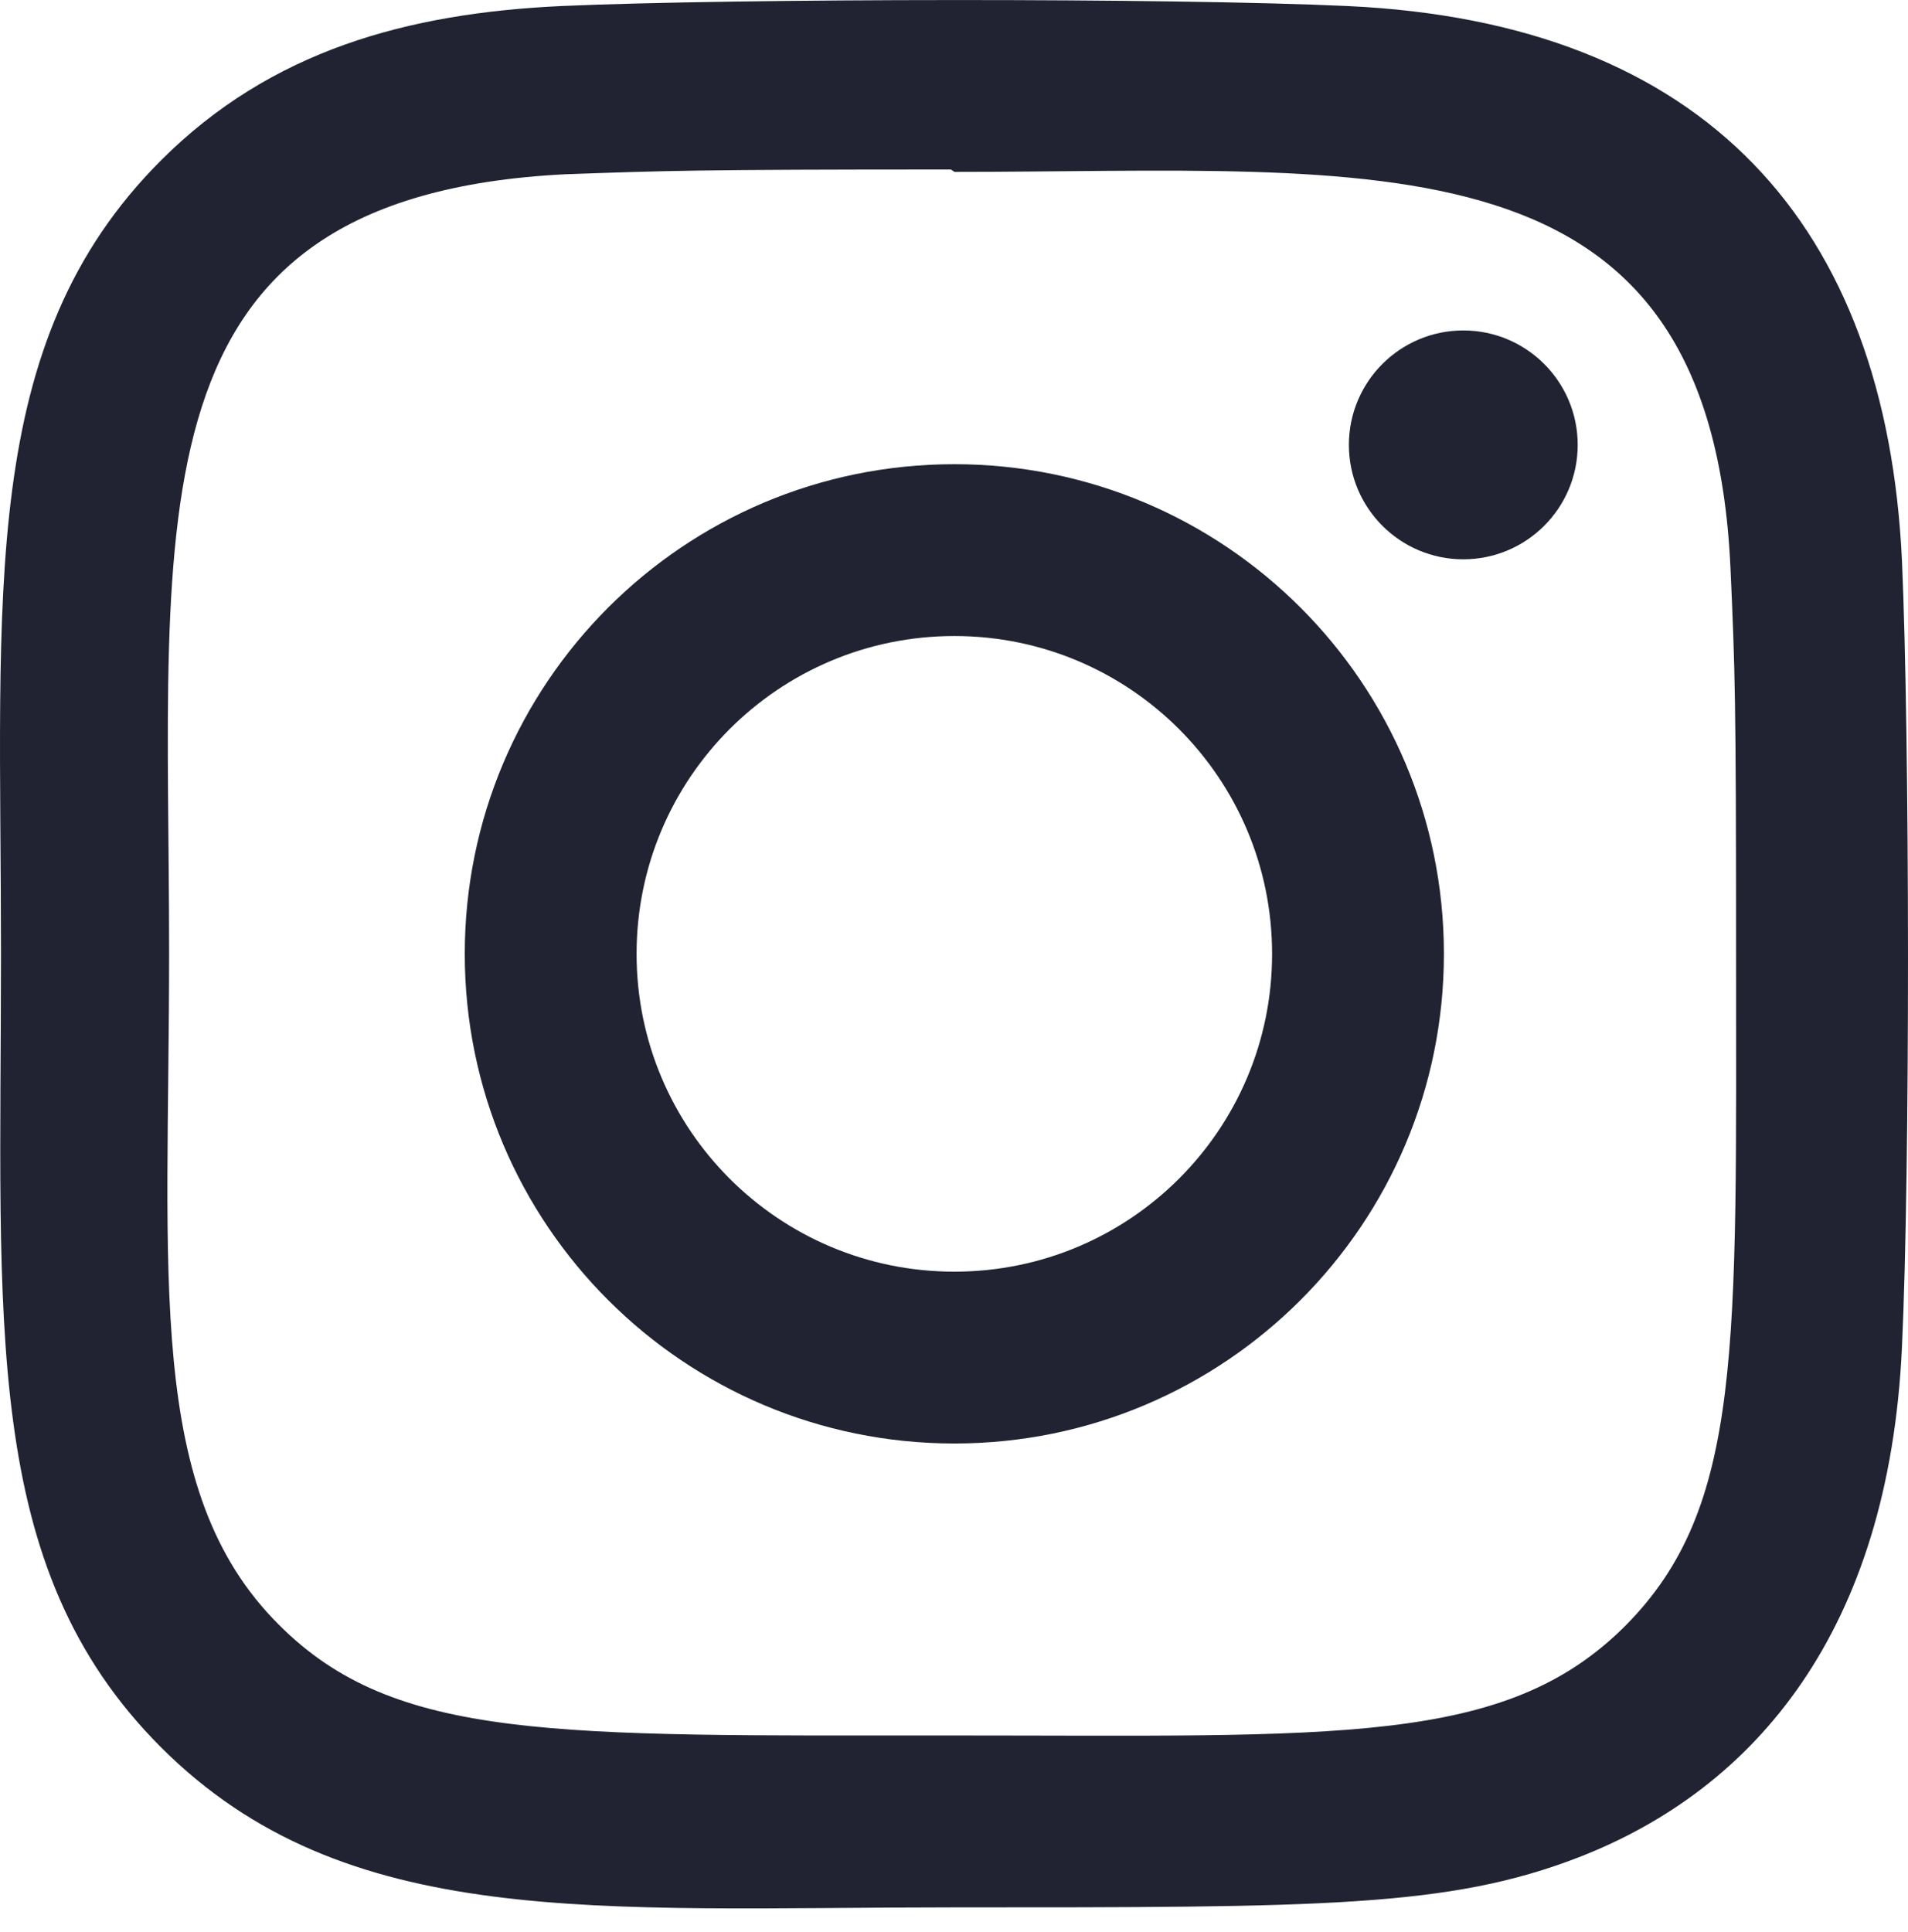
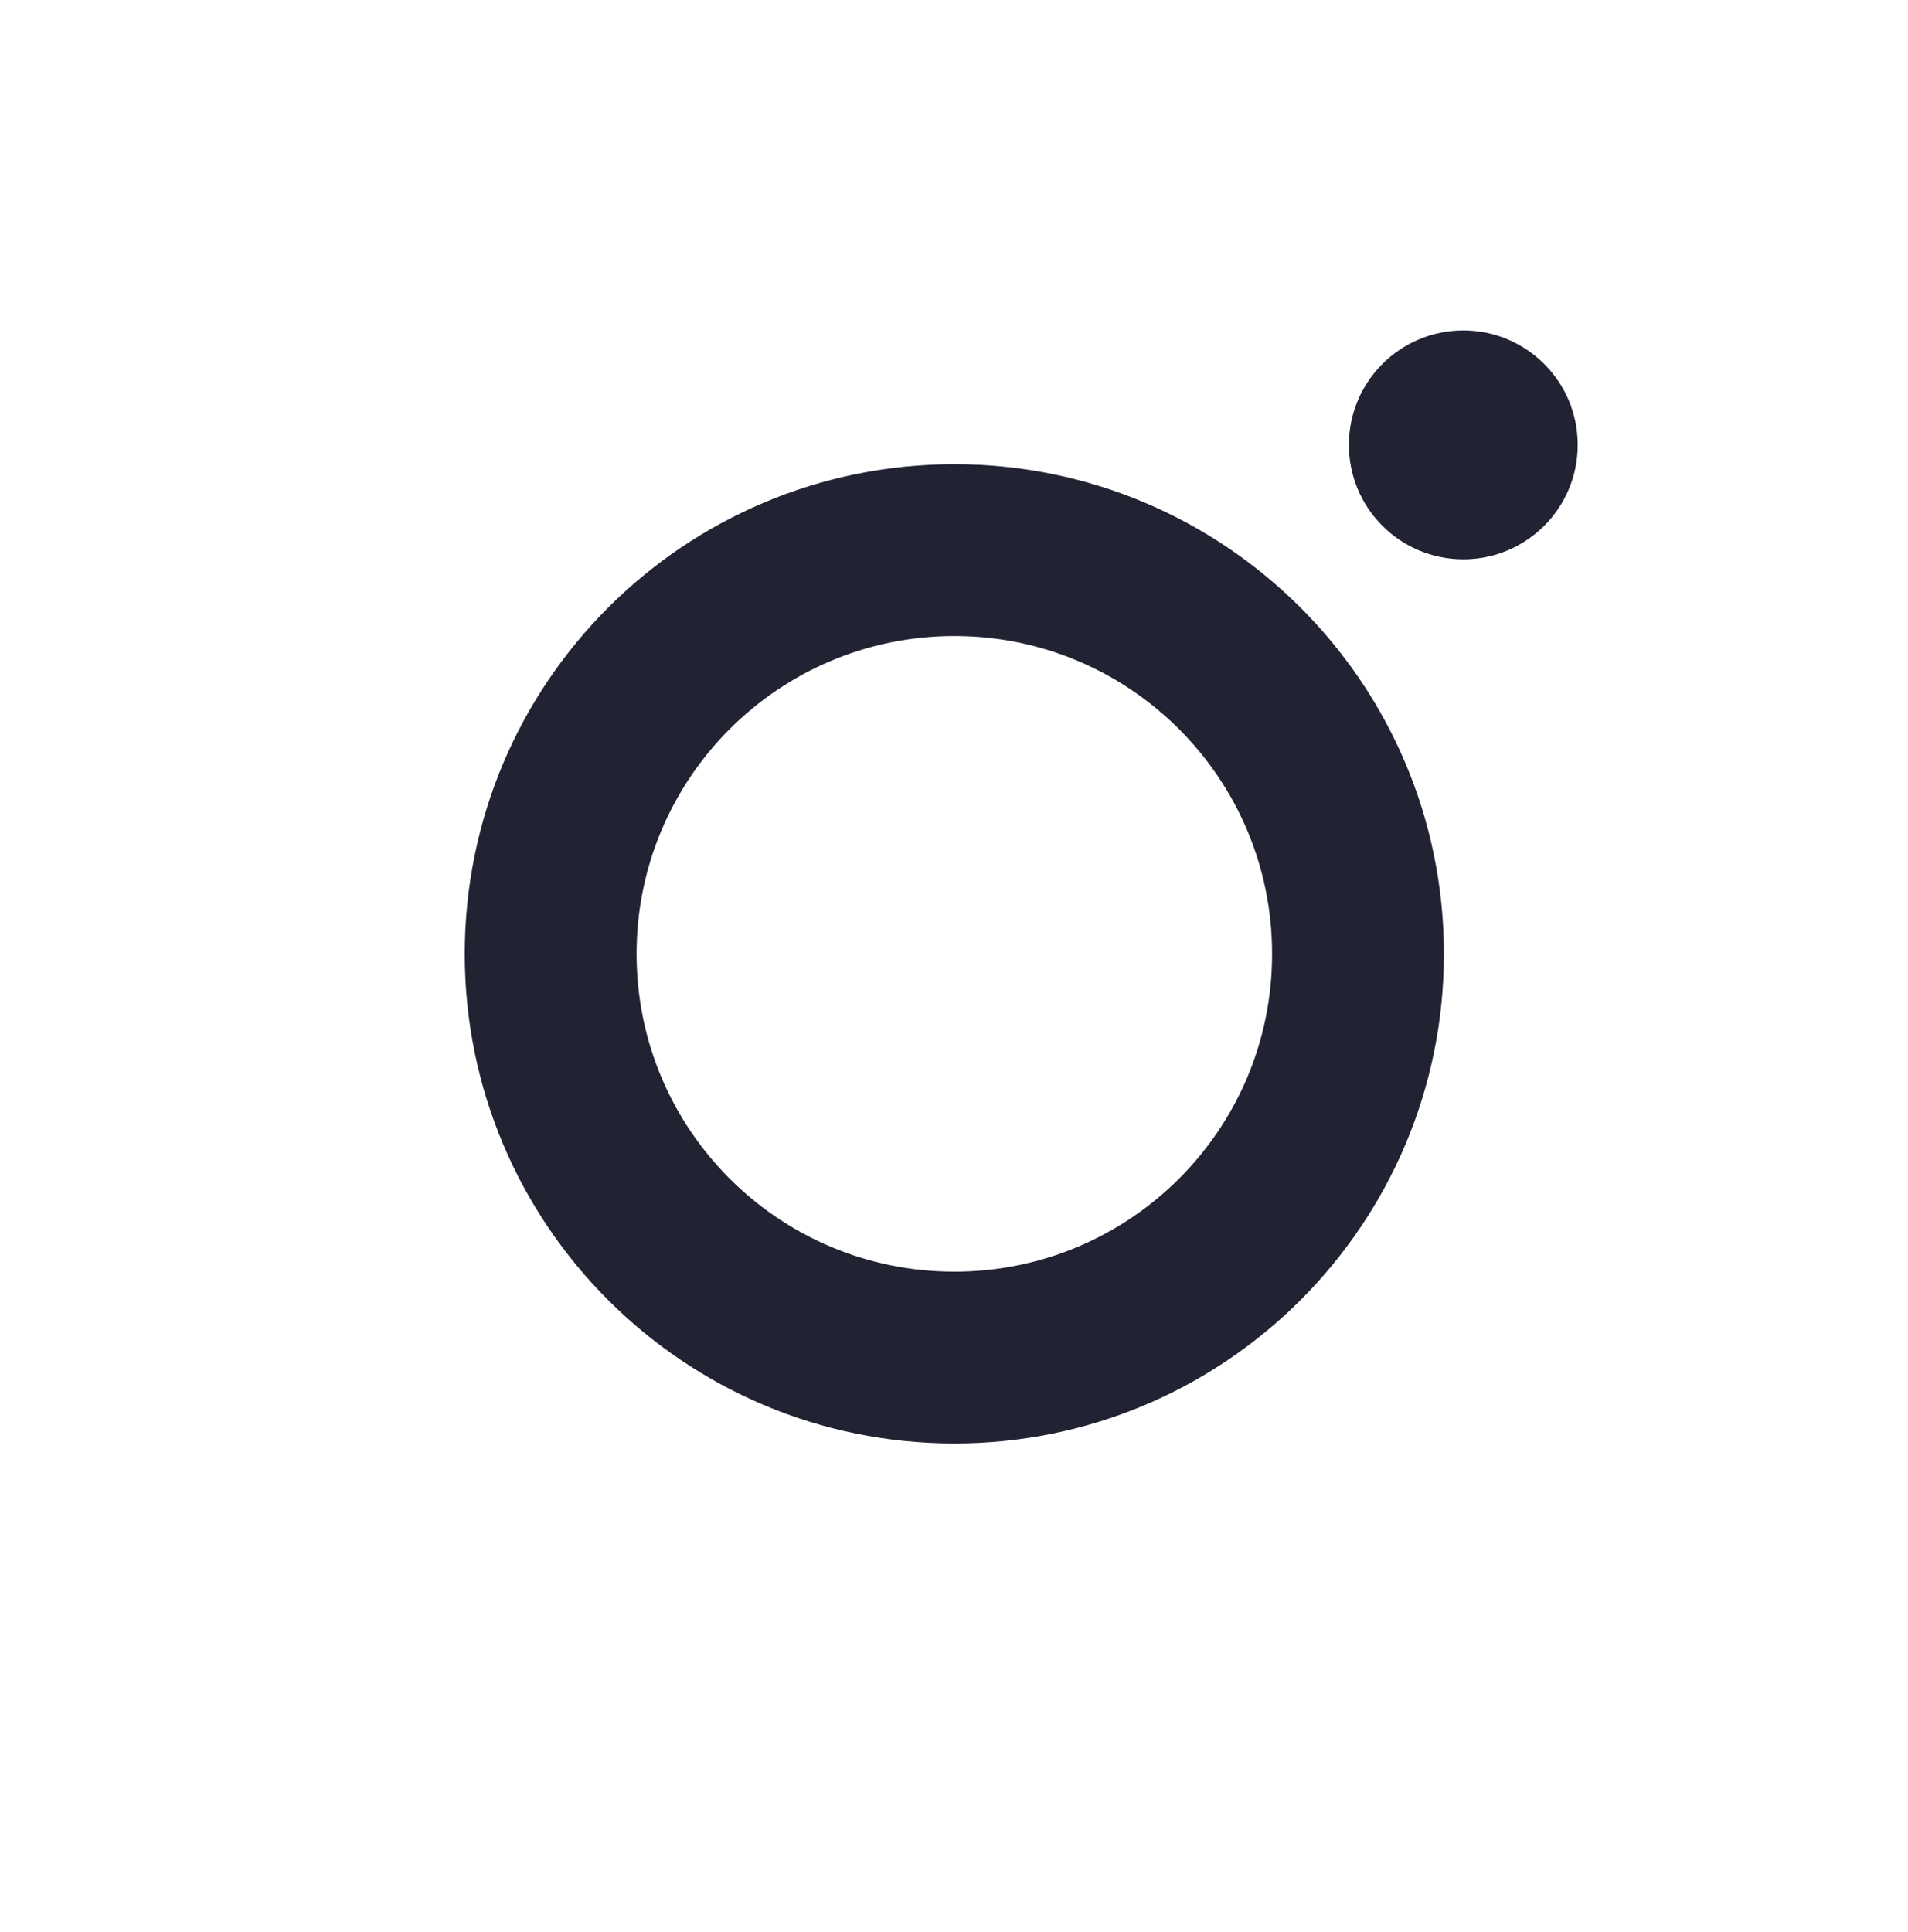
<svg xmlns="http://www.w3.org/2000/svg" width="80" height="81" viewBox="0 0 80 81" fill="none">
  <path d="M40.014 19.46C28.671 19.46 19.487 28.653 19.487 39.987C19.487 51.33 28.681 60.513 40.014 60.513C51.357 60.513 60.541 51.32 60.541 39.987C60.541 28.643 51.347 19.46 40.014 19.46V19.46ZM40.014 53.31C32.651 53.31 26.691 47.347 26.691 39.987C26.691 32.627 32.654 26.663 40.014 26.663C47.374 26.663 53.337 32.627 53.337 39.987C53.341 47.347 47.377 53.31 40.014 53.31V53.31Z" fill="#212333" />
-   <path d="M56.494 0.253C49.134 -0.09 30.904 -0.074 23.537 0.253C17.064 0.556 11.354 2.12 6.751 6.723C-0.943 14.416 0.041 24.783 0.041 39.986C0.041 55.546 -0.826 65.673 6.751 73.249C14.474 80.969 24.991 79.96 40.014 79.96C55.427 79.96 60.747 79.969 66.197 77.859C73.607 74.983 79.201 68.359 79.747 56.463C80.094 49.099 80.074 30.873 79.747 23.506C79.087 9.463 71.551 0.946 56.494 0.253V0.253ZM68.144 68.159C63.101 73.203 56.104 72.753 39.917 72.753C23.251 72.753 16.567 72.999 11.691 68.109C6.074 62.52 7.091 53.543 7.091 39.933C7.091 21.516 5.201 8.253 23.684 7.306C27.931 7.156 29.181 7.106 39.871 7.106L40.021 7.206C57.784 7.206 71.721 5.346 72.557 23.826C72.747 28.043 72.791 29.309 72.791 39.983C72.787 56.456 73.101 63.179 68.144 68.159V68.159Z" fill="#212333" />
  <path d="M61.354 23.447C64.003 23.447 66.151 21.299 66.151 18.65C66.151 16.001 64.003 13.853 61.354 13.853C58.705 13.853 56.557 16.001 56.557 18.65C56.557 21.299 58.705 23.447 61.354 23.447Z" fill="#212333" />
</svg>